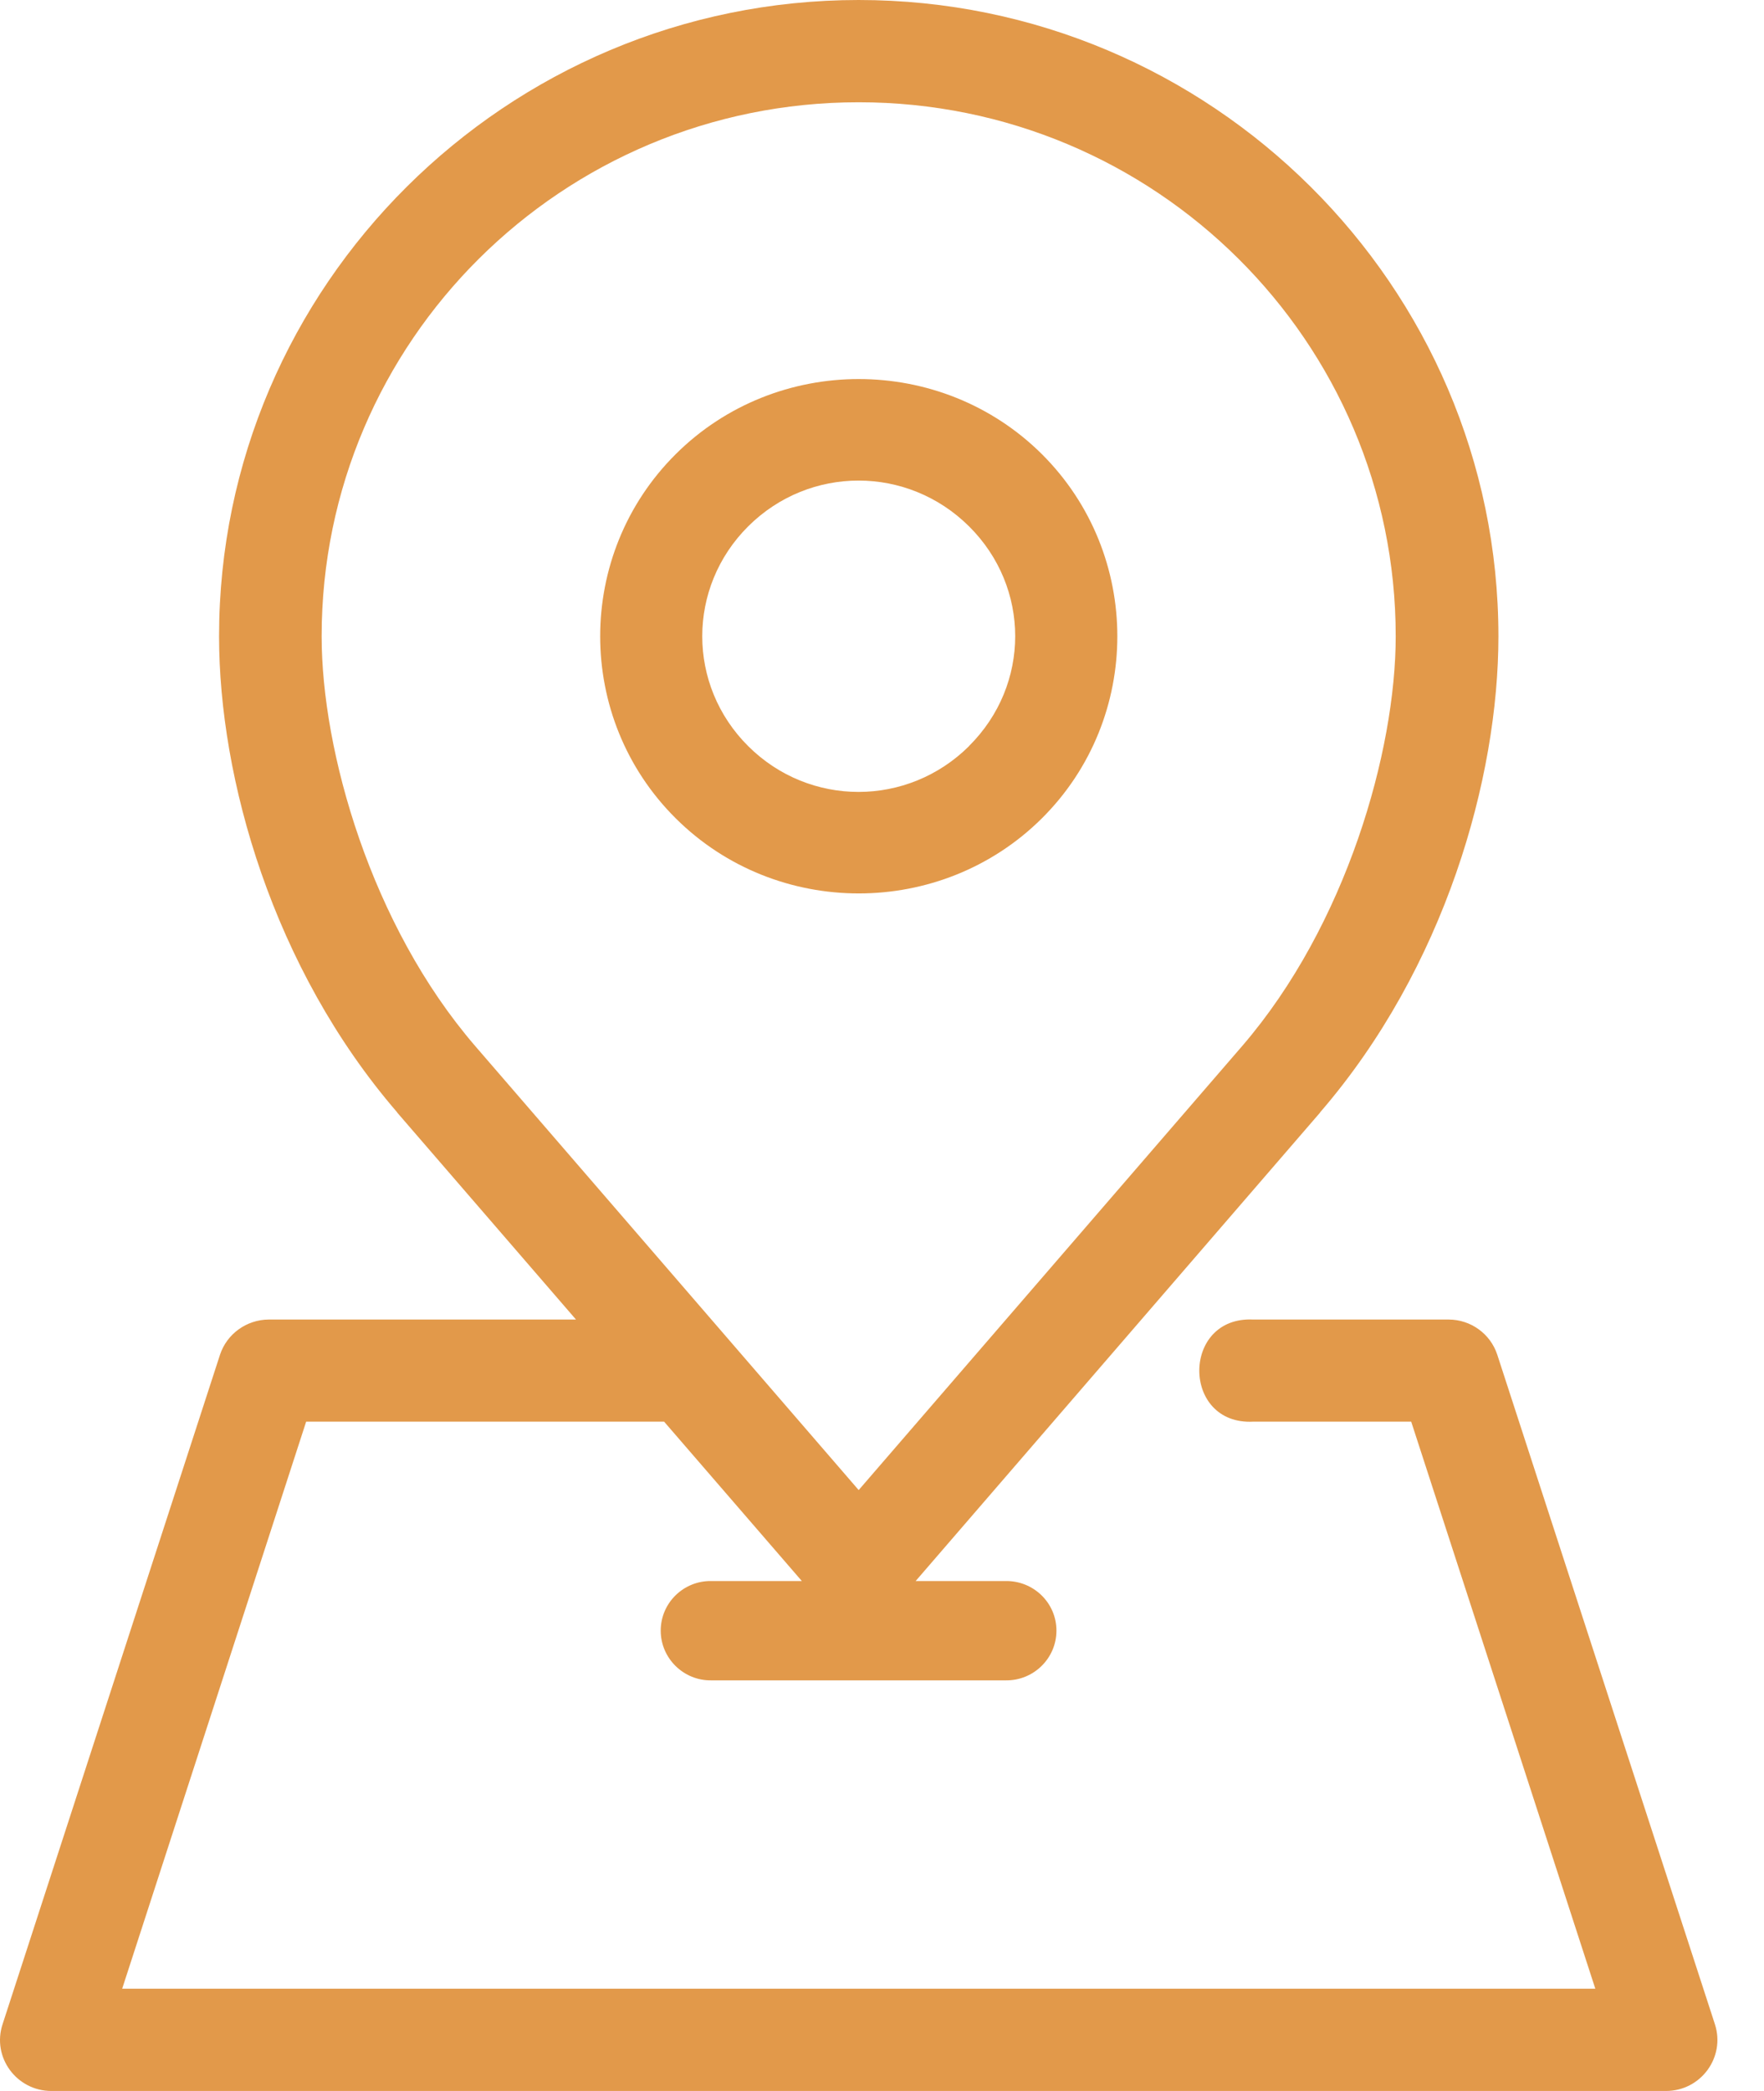
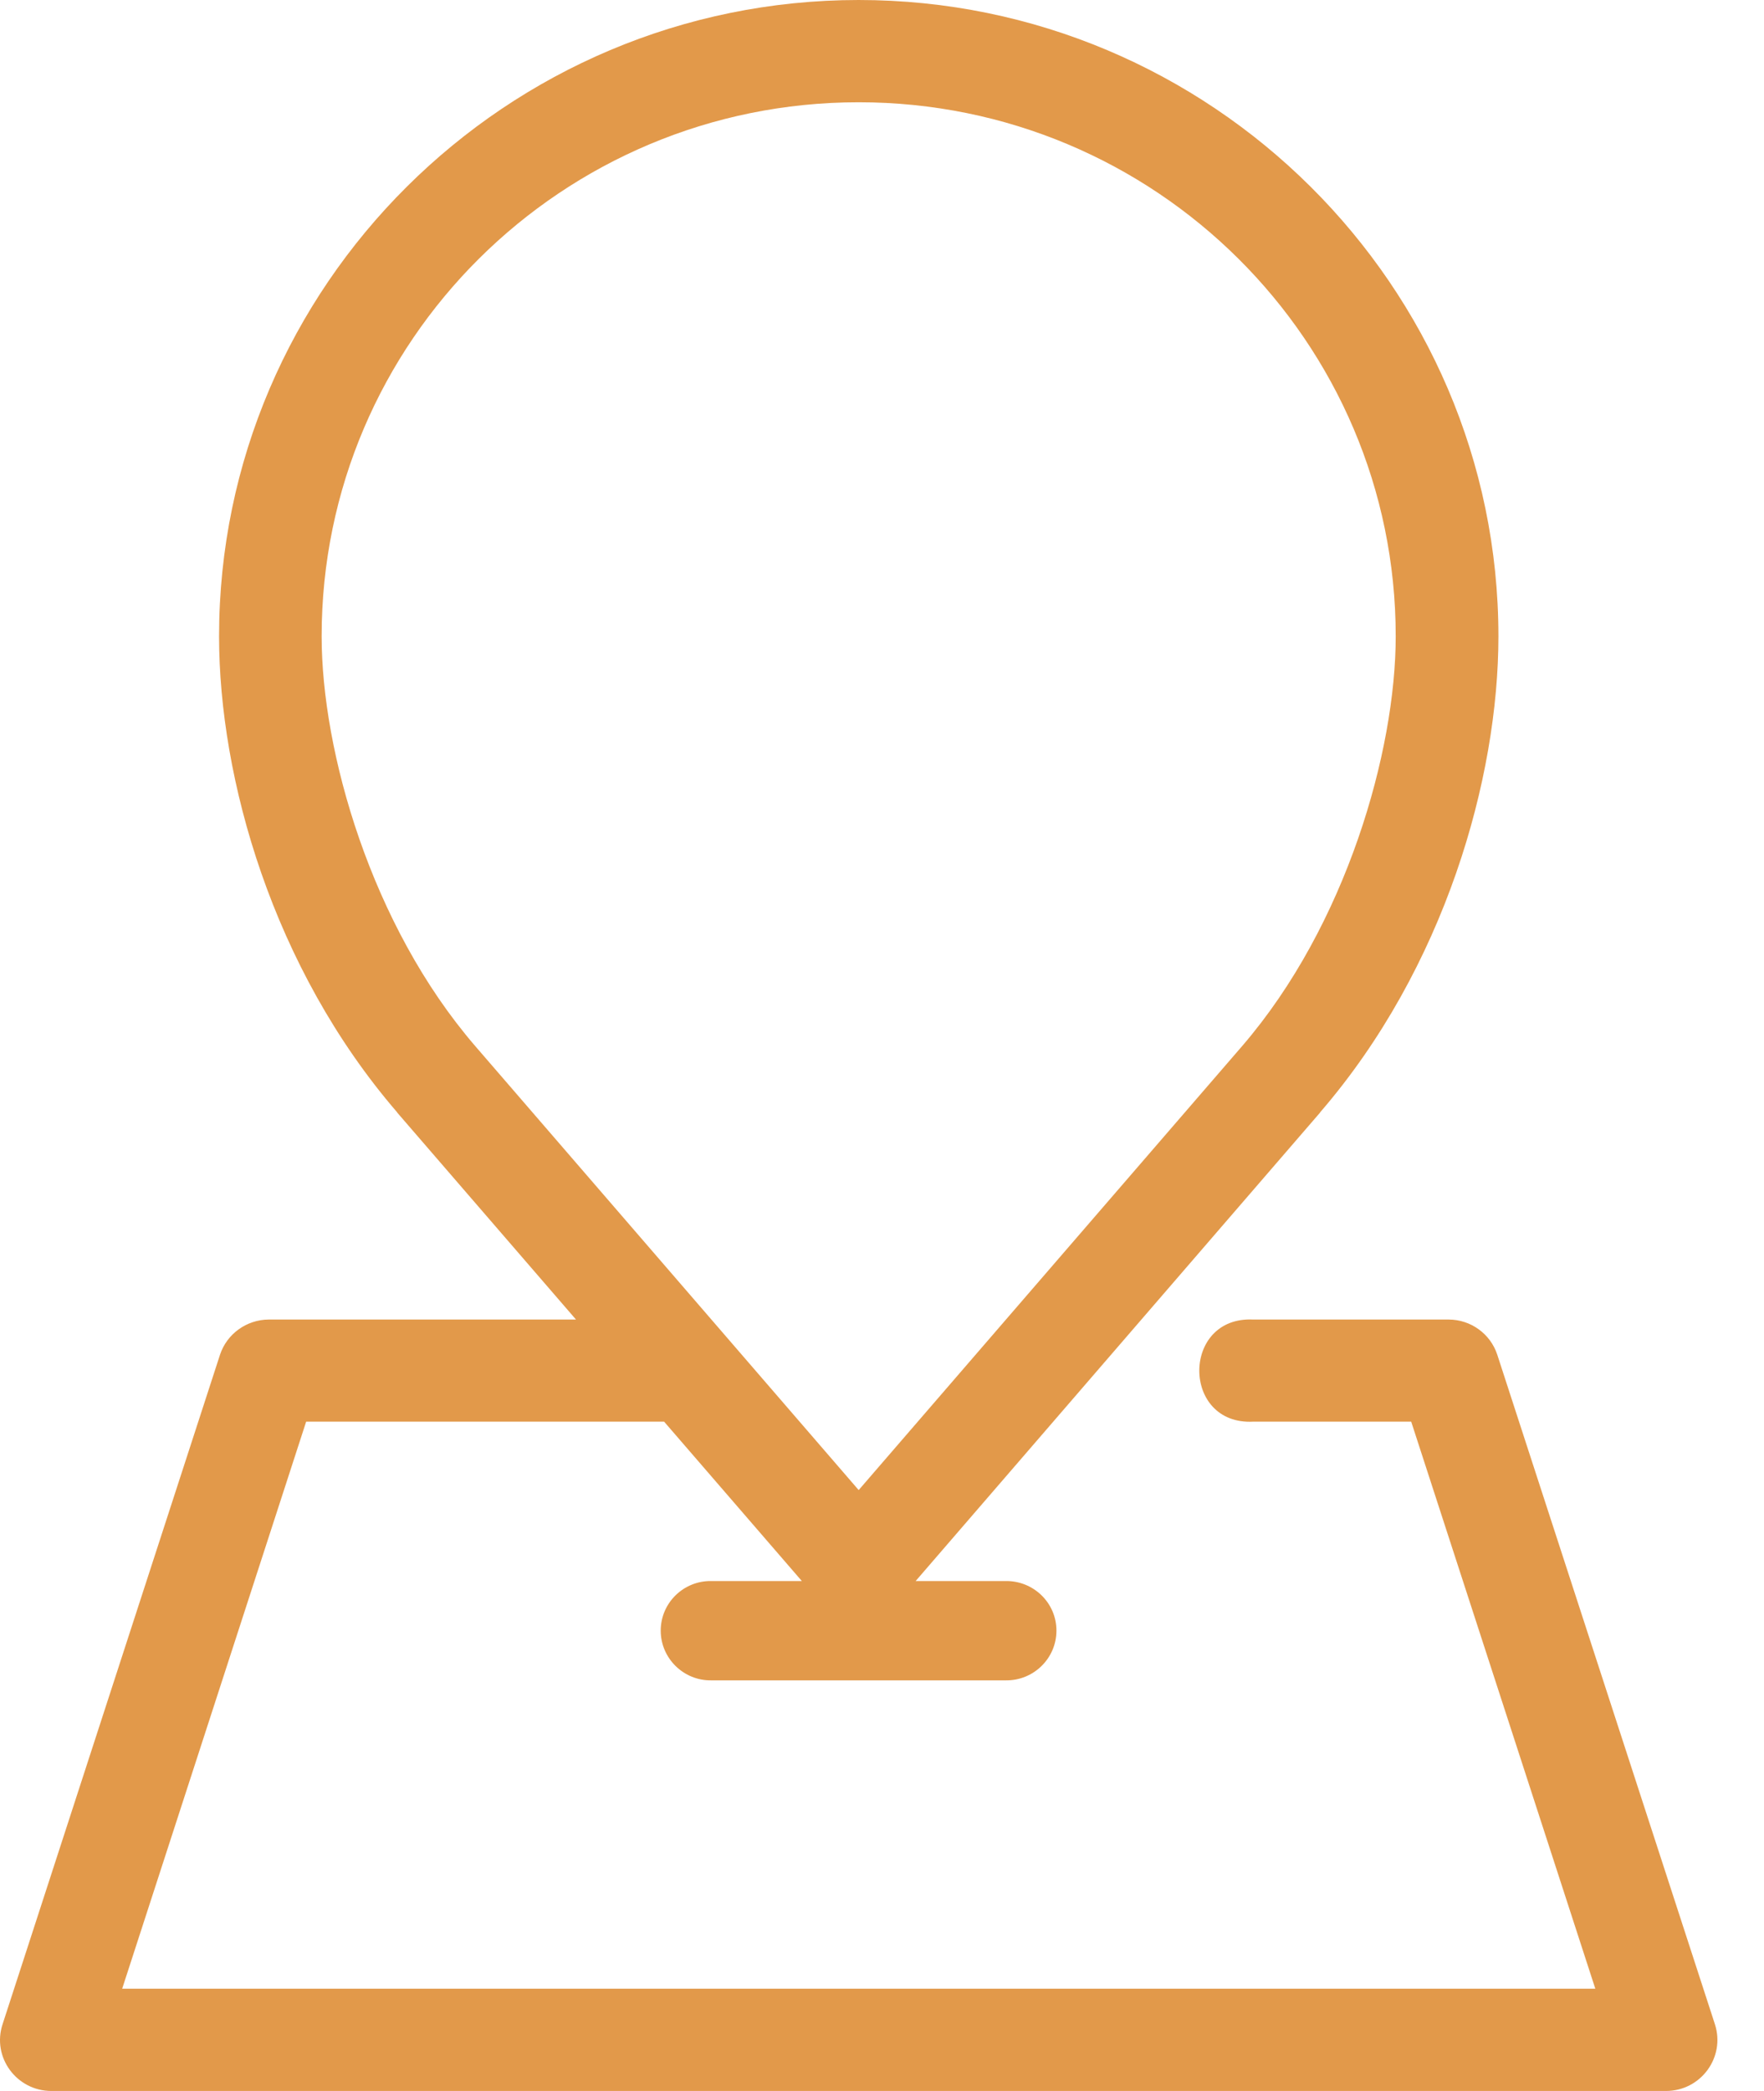
<svg xmlns="http://www.w3.org/2000/svg" width="27" height="32" viewBox="0 0 27 32" fill="none">
  <path d="M13.143 1.565C17.681 1.565 21.363 5.224 21.363 9.738C21.363 11.492 20.609 14.155 19.015 16.006L13.143 22.804L7.273 16.008C5.677 14.157 4.923 11.494 4.923 9.738C4.923 5.224 8.605 1.565 13.143 1.565ZM13.143 0C7.752 0 3.353 4.375 3.353 9.738C3.353 11.909 4.172 14.813 6.079 17.023V17.026L8.816 20.194H4.113C3.774 20.196 3.472 20.414 3.367 20.734L0.039 30.98C-0.126 31.484 0.254 32 0.787 32H25.499C26.034 32 26.411 31.484 26.249 30.98L22.918 20.734C22.813 20.412 22.512 20.194 22.171 20.194H19.183C18.081 20.14 18.081 21.814 19.183 21.757H21.6L24.418 30.435H1.87L4.686 21.757H10.165L12.273 24.196H10.89C10.465 24.188 10.113 24.529 10.113 24.955C10.113 25.38 10.465 25.724 10.89 25.716H15.39C15.818 25.724 16.17 25.38 16.17 24.955C16.17 24.529 15.818 24.189 15.39 24.196H14.015L20.206 17.026V17.023C22.115 14.813 22.935 11.909 22.935 9.738C22.935 4.375 18.534 0 13.143 0Z" fill="#E2994A" />
-   <path d="M14.833 11.418C13.893 12.352 12.392 12.354 11.453 11.42C10.514 10.486 10.514 8.989 11.453 8.054C12.393 7.12 13.893 7.122 14.833 8.056C15.774 8.991 15.774 10.481 14.833 11.416V11.418ZM15.947 12.524C17.487 10.992 17.487 8.484 15.947 6.95C14.405 5.418 11.883 5.418 10.343 6.95C8.801 8.484 8.801 10.992 10.343 12.524C11.883 14.056 14.405 14.056 15.947 12.524Z" fill="#E2994A" />
</svg>